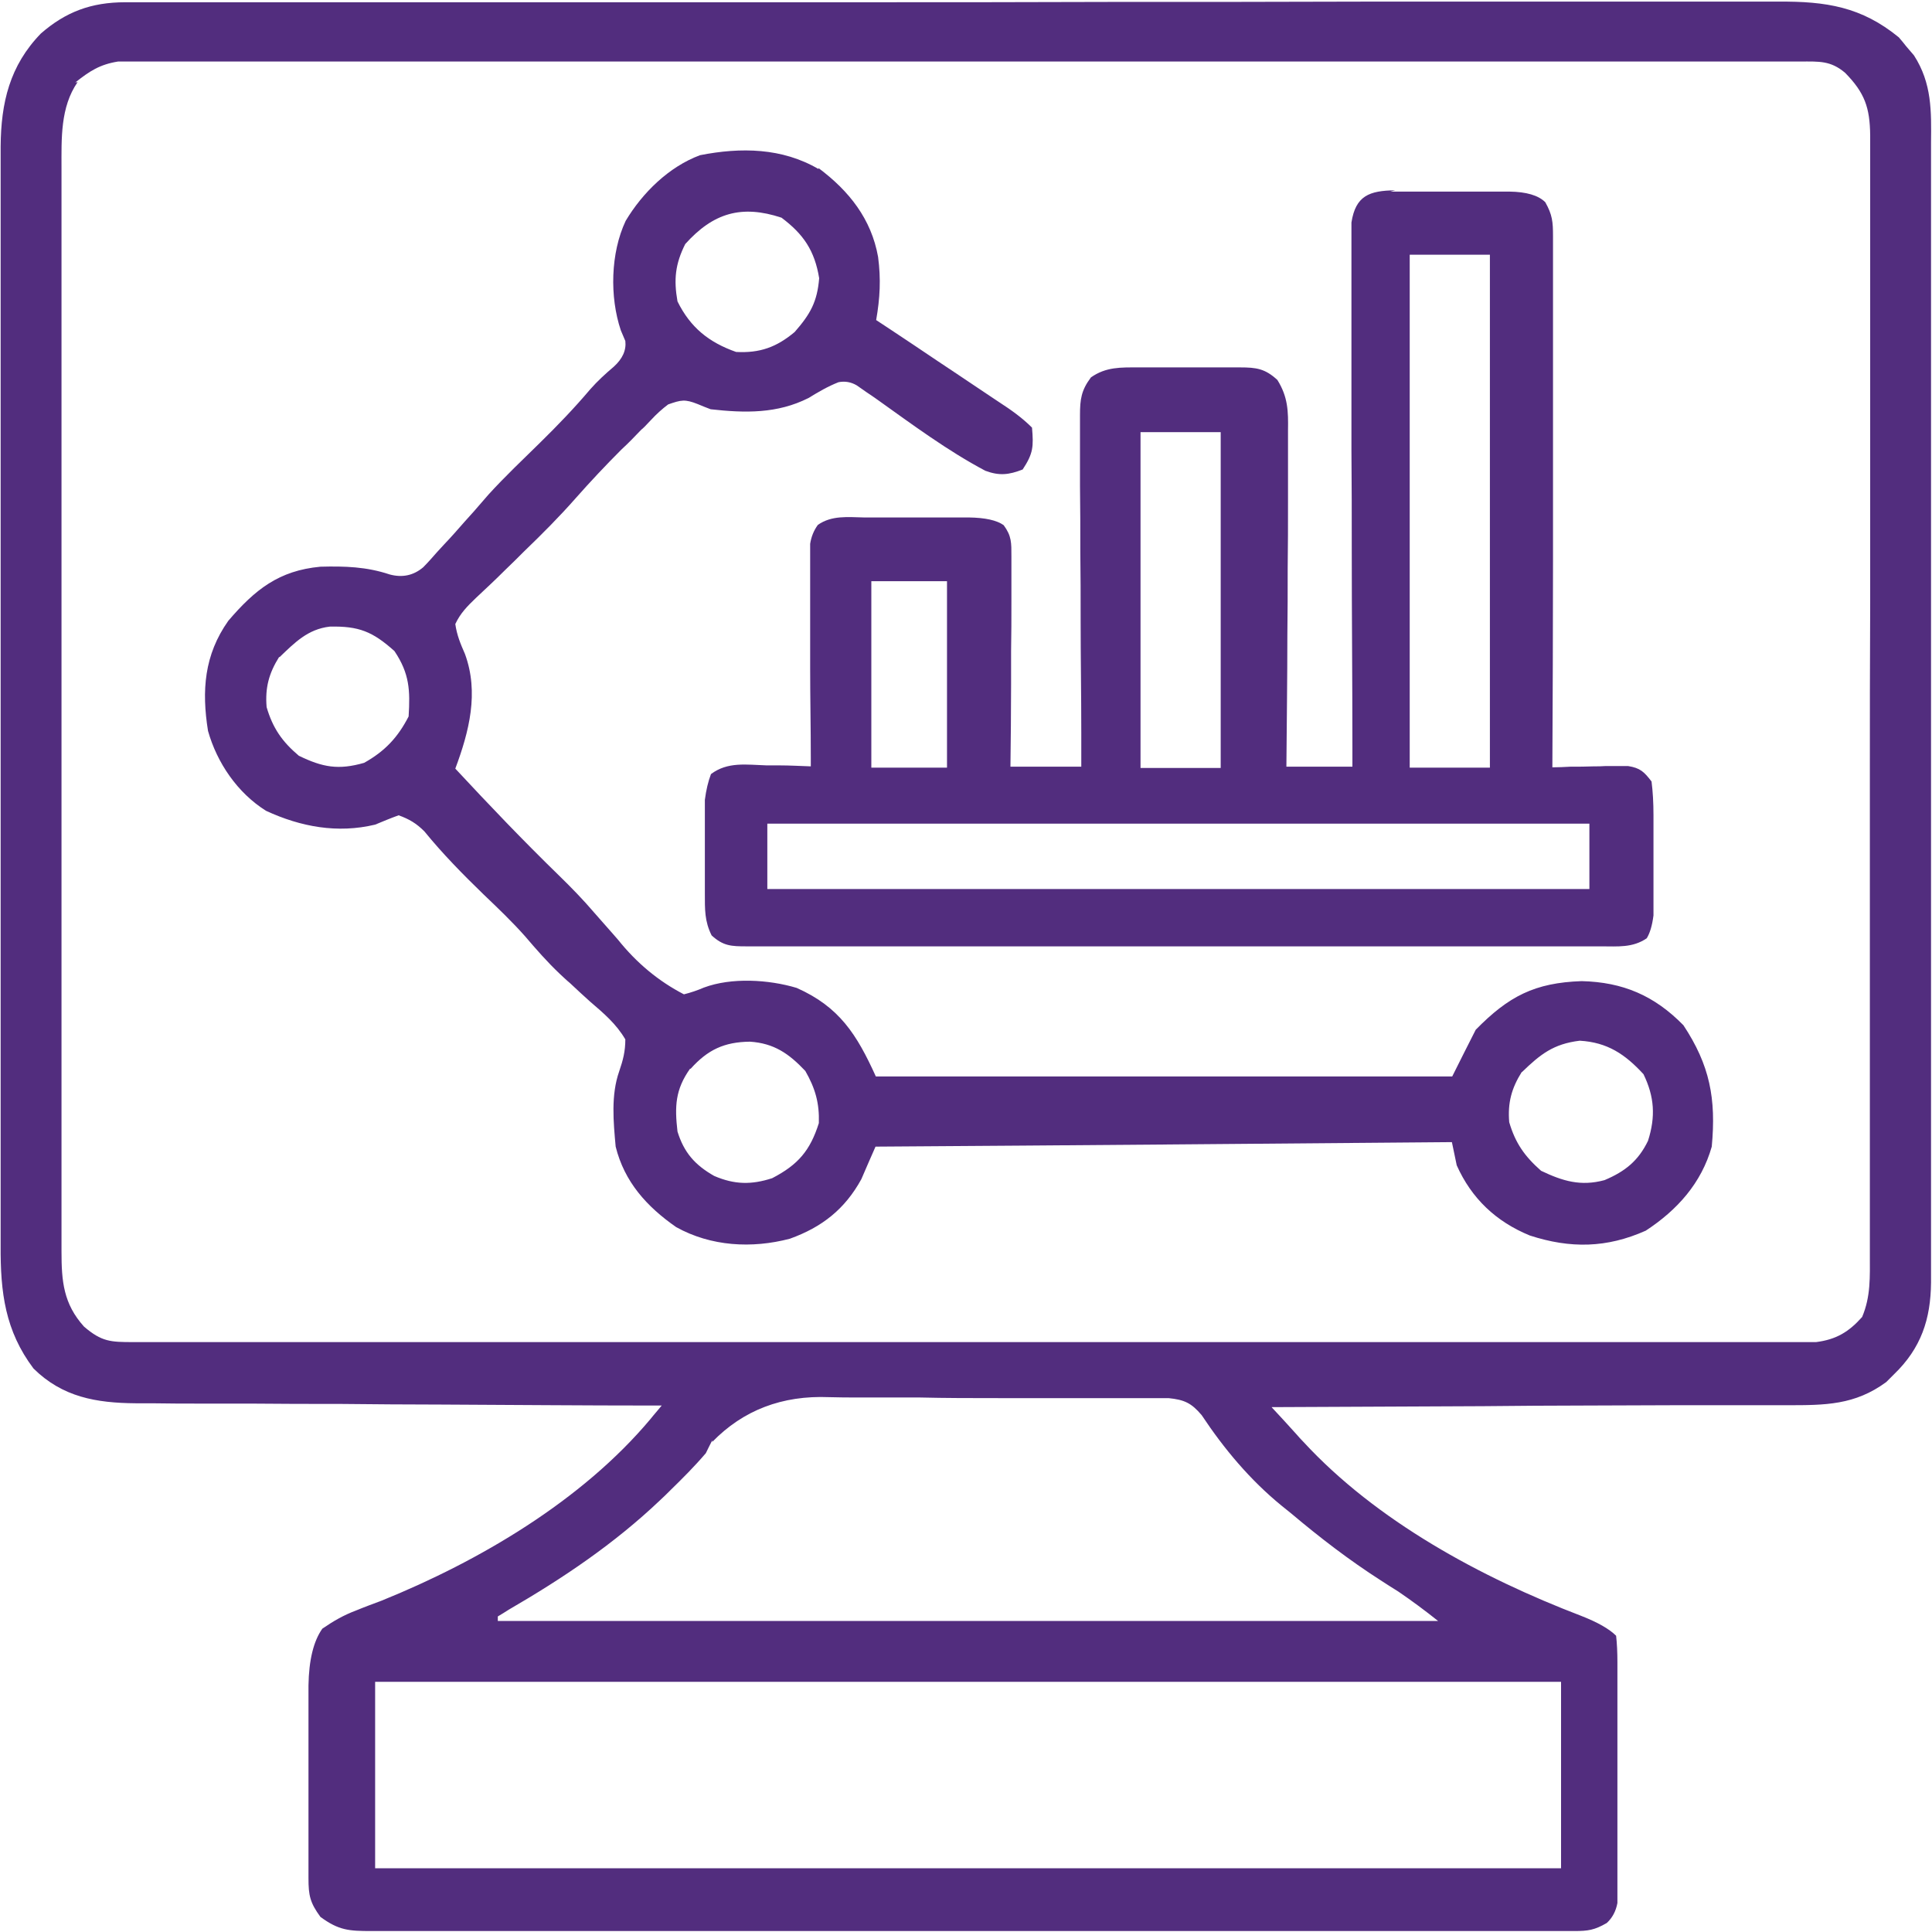
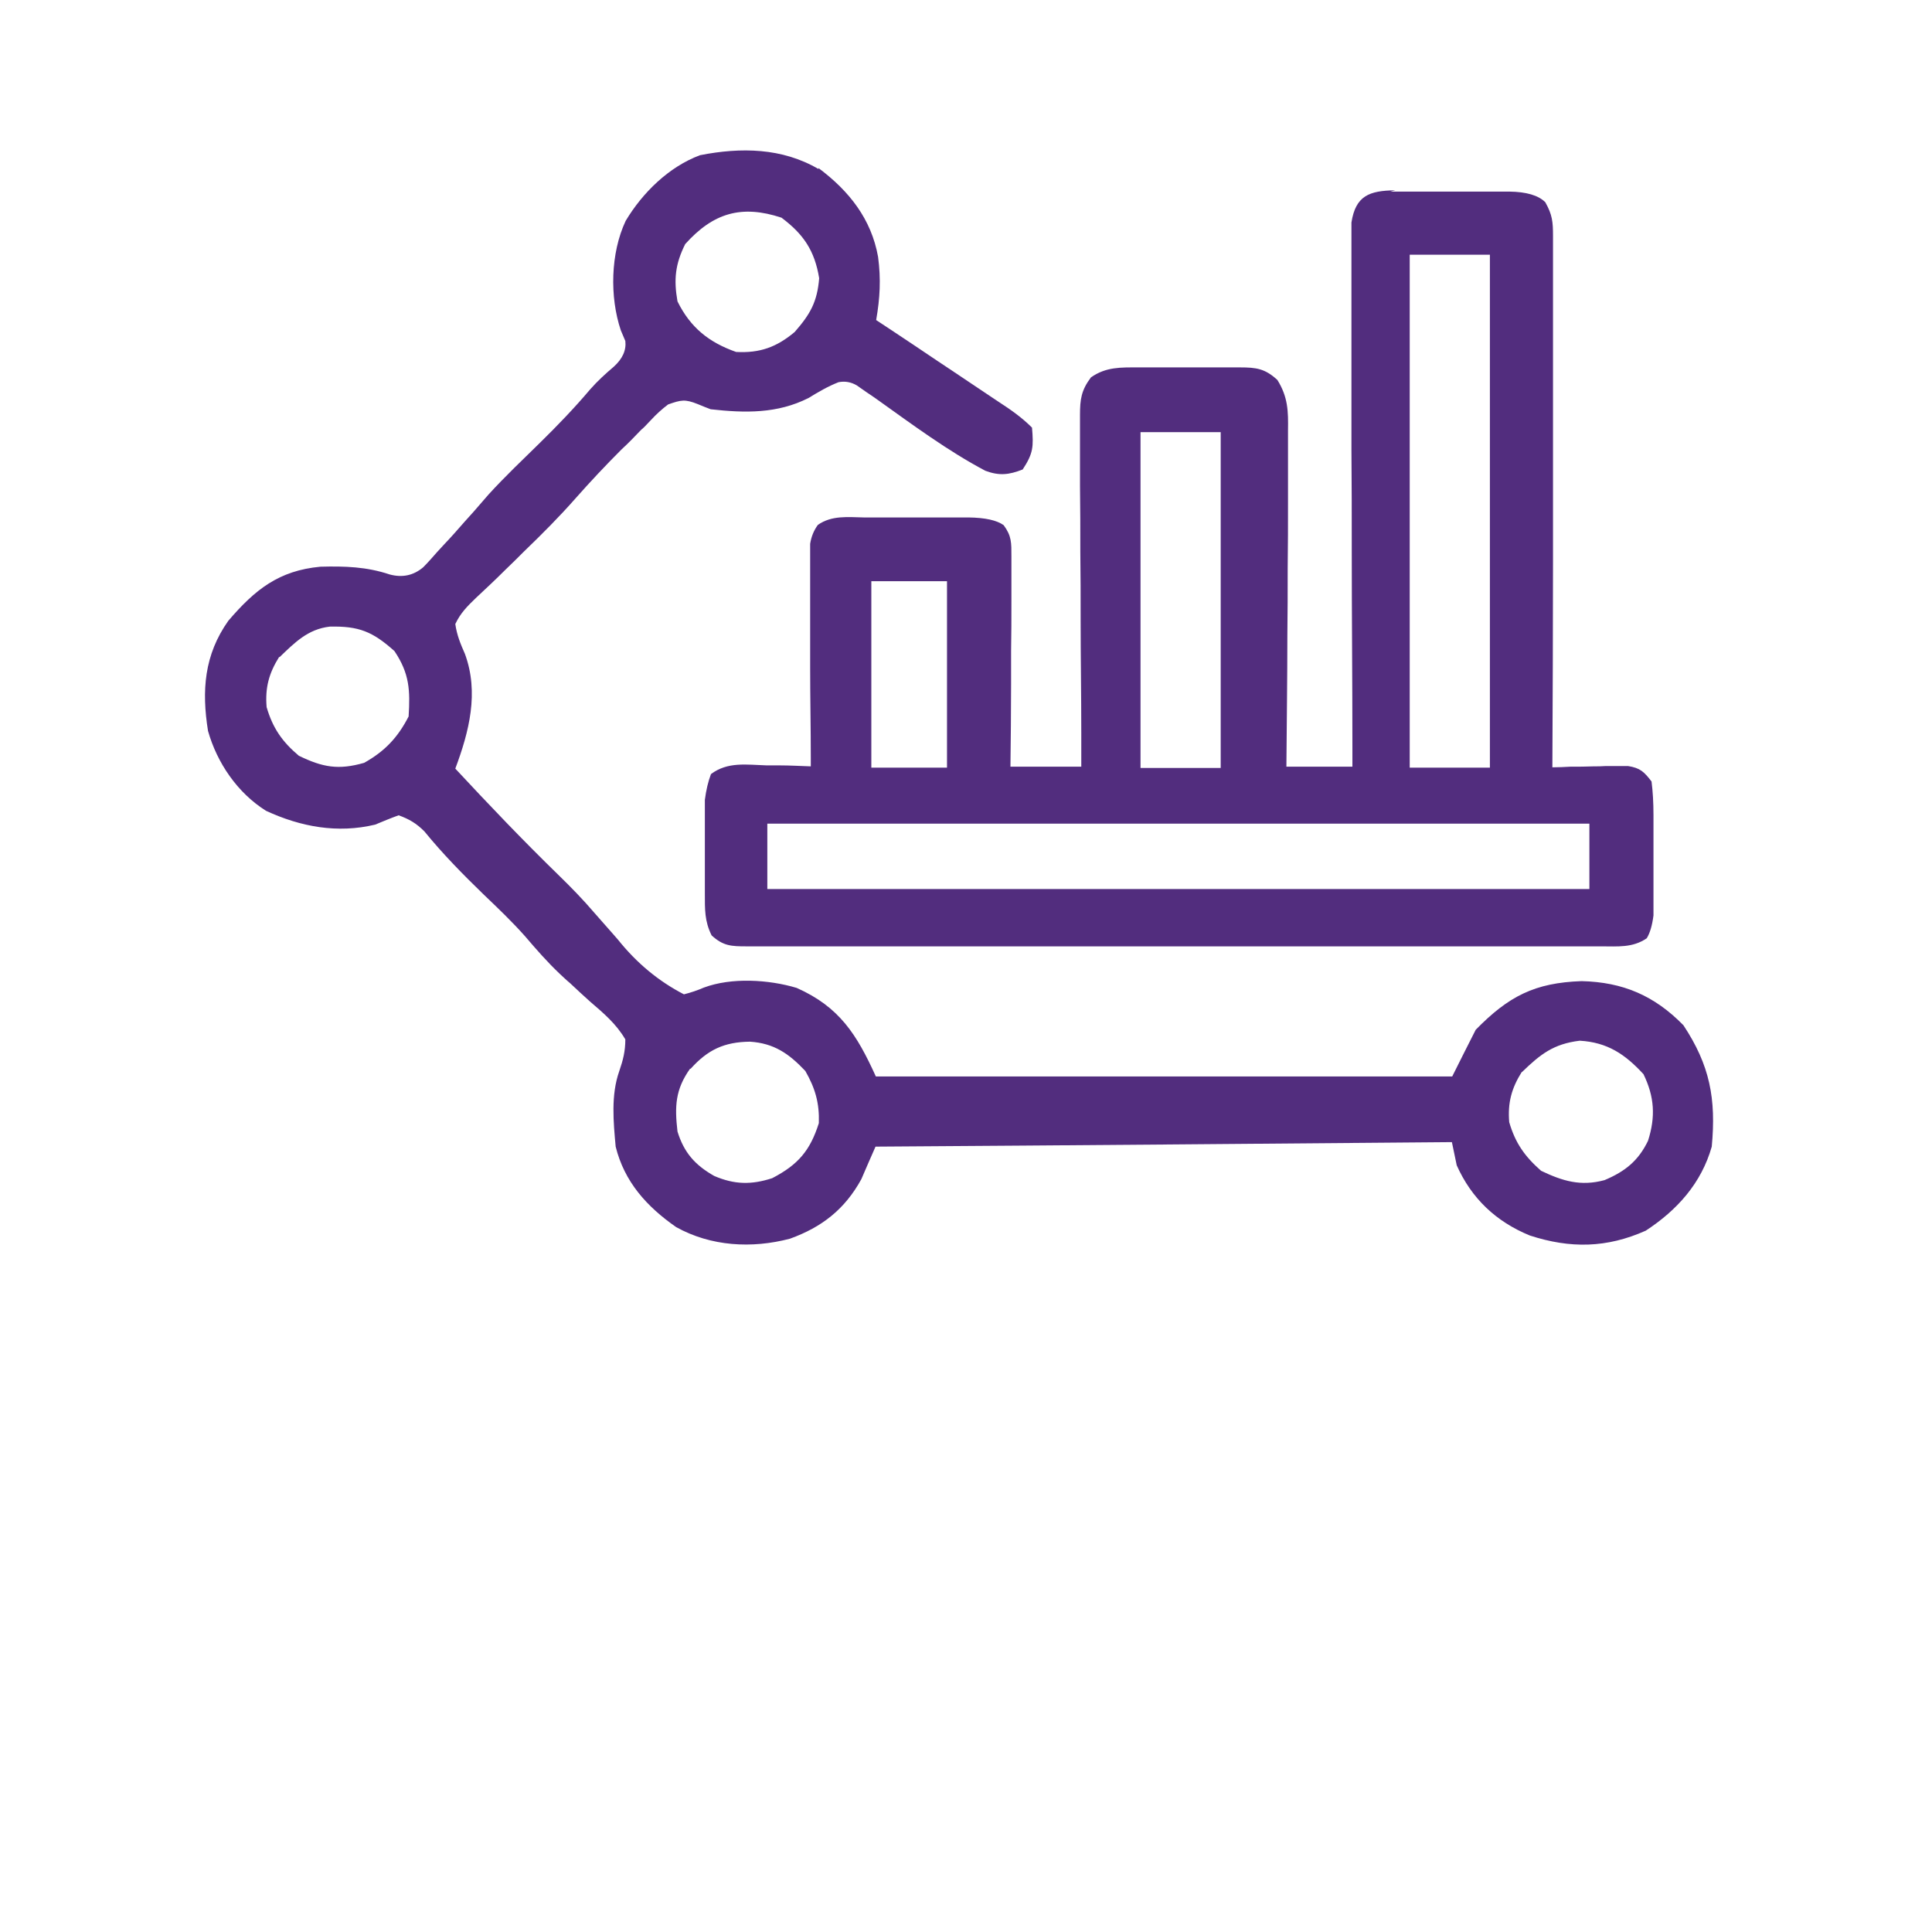
<svg xmlns="http://www.w3.org/2000/svg" id="Layer_2" data-name="Layer 2" viewBox="0 0 60 60">
  <defs>
    <style>      .cls-1 {        fill: #522d7e;      }    </style>
  </defs>
  <g id="Layer_1-2" data-name="Layer 1">
-     <path class="cls-1" d="M3.89.07c.19,0,.38,0,.57,0,.21,0,.42,0,.63,0,.22,0,.45,0,.67,0,.61,0,1.23,0,1.84,0,.66,0,1.32,0,1.98,0,1.6,0,3.19,0,4.79,0,.45,0,.9,0,1.35,0,2.8,0,5.6,0,8.4,0,.65,0,1.3,0,1.95,0,.16,0,.32,0,.49,0,2.61,0,5.22,0,7.84-.01,2.68,0,5.36,0,8.05-.01,1.51,0,3.01,0,4.52,0,1.28,0,2.57,0,3.85,0,.65,0,1.31,0,1.96,0,.6,0,1.2,0,1.8,0,.22,0,.43,0,.65,0,1.48-.01,2.58.16,3.74,1.11.08.09.15.18.23.28q.12.14.24.28c.56.87.54,1.73.53,2.72,0,.16,0,.31,0,.47,0,.52,0,1.04,0,1.56,0,.37,0,.75,0,1.12,0,.91,0,1.82,0,2.73,0,.74,0,1.48,0,2.22,0,2.1,0,4.19,0,6.29,0,.11,0,.23,0,.34,0,.11,0,.23,0,.34,0,1.83,0,3.67,0,5.5,0,1.88,0,3.77,0,5.65,0,1.06,0,2.11,0,3.17,0,.99,0,1.99,0,2.98,0,.36,0,.73,0,1.09,0,.5,0,1,0,1.49,0,.14,0,.29,0,.44-.01,1.14-.31,2.04-1.15,2.85q-.12.12-.24.24c-.98.72-1.9.72-3.08.72-.17,0-.35,0-.53,0-.47,0-.95,0-1.42,0-.49,0-.99,0-1.48,0-.94,0-1.87.01-2.81.01-1.07,0-2.13.01-3.2.02-2.19.01-4.38.02-6.57.03.26.28.52.56.77.84.07.08.14.16.22.24,2.27,2.46,5.51,4.21,8.62,5.4q.77.3,1.09.62.04.36.04.82c0,.17,0,.35,0,.52q0,.28,0,.57c0,.19,0,.39,0,.58,0,.41,0,.81,0,1.22,0,.52,0,1.04,0,1.56,0,.4,0,.8,0,1.2,0,.28,0,.57,0,.85,0,.17,0,.35,0,.52,0,.15,0,.31,0,.46q-.07.38-.33.62c-.38.22-.58.25-1.01.25q-.21,0-.42,0c-.15,0-.3,0-.46,0q-.24,0-.48,0c-.54,0-1.08,0-1.61,0-.38,0-.77,0-1.15,0-.94,0-1.88,0-2.81,0-.76,0-1.52,0-2.29,0-.22,0-.44,0-.66,0q-.16,0-.33,0c-2.07,0-4.13,0-6.2,0-1.89,0-3.78,0-5.67,0-1.94,0-3.88,0-5.82,0-1.09,0-2.18,0-3.27,0-1.02,0-2.05,0-3.07,0-.38,0-.75,0-1.13,0-.51,0-1.03,0-1.54,0-.15,0-.3,0-.45,0-.69,0-1.01-.02-1.58-.44-.32-.44-.37-.66-.37-1.2,0-.16,0-.32,0-.48,0-.17,0-.34,0-.52,0-.18,0-.35,0-.54,0-.37,0-.75,0-1.12,0-.57,0-1.15,0-1.72,0-.36,0-.73,0-1.09,0-.17,0-.34,0-.52q.02-1.18.43-1.76c.35-.24.66-.42,1.06-.57.12-.05.25-.1.38-.15.13-.05.26-.1.4-.15,3.04-1.23,6.23-3.11,8.35-5.64.11-.14.23-.27.35-.42-.09,0-.18,0-.27,0-2.18,0-4.37-.02-6.55-.03-1.06,0-2.11-.01-3.17-.02-.92,0-1.84,0-2.76-.01-.49,0-.97,0-1.46,0-.55,0-1.09,0-1.64-.01q-.24,0-.49,0c-1.22-.01-2.27-.19-3.17-1.08C.16,41.33.01,40.14.02,38.68c0-.15,0-.3,0-.46,0-.5,0-1,0-1.5,0-.36,0-.72,0-1.08,0-.88,0-1.75,0-2.63,0-.71,0-1.42,0-2.14,0-.1,0-.2,0-.31,0-.21,0-.41,0-.62,0-1.93,0-3.87,0-5.8,0-1.77,0-3.53,0-5.3,0-1.82,0-3.63,0-5.45,0-1.02,0-2.04,0-3.06,0-.96,0-1.92,0-2.87,0-.35,0-.7,0-1.05,0-.48,0-.96,0-1.44,0-.14,0-.28,0-.42.01-1.36.28-2.51,1.25-3.51C2.04.37,2.83.07,3.89.07ZM2.41,2.55c-.54.78-.5,1.76-.5,2.67,0,.15,0,.3,0,.45,0,.49,0,.99,0,1.48,0,.36,0,.71,0,1.07,0,.86,0,1.73,0,2.59,0,1.01,0,2.01,0,3.02,0,1.8,0,3.59,0,5.39,0,1.74,0,3.48,0,5.23,0,1.9,0,3.8,0,5.7,0,.2,0,.4,0,.61,0,.1,0,.2,0,.3,0,.7,0,1.4,0,2.1,0,.94,0,1.89,0,2.83,0,.35,0,.69,0,1.04,0,.47,0,.95,0,1.42,0,.14,0,.28,0,.42,0,.92.06,1.62.7,2.33.55.47.82.48,1.53.48.19,0,.37,0,.57,0,.21,0,.42,0,.63,0,.22,0,.44,0,.66,0,.61,0,1.22,0,1.83,0,.66,0,1.31,0,1.97,0,1.43,0,2.87,0,4.3,0,.89,0,1.79,0,2.68,0,2.48,0,4.95,0,7.43,0,.16,0,.32,0,.48,0q.24,0,.48,0c.32,0,.64,0,.97,0,.16,0,.32,0,.48,0,2.59,0,5.18,0,7.77,0,2.66,0,5.31,0,7.97,0,1.49,0,2.99,0,4.48,0,1.27,0,2.54,0,3.81,0,.65,0,1.3,0,1.95,0,.59,0,1.19,0,1.78,0,.22,0,.43,0,.65,0,.29,0,.58,0,.88,0q.24,0,.49,0c.63-.08,1.02-.32,1.43-.78.27-.64.24-1.24.24-1.93,0-.15,0-.3,0-.46,0-.51,0-1.02,0-1.54,0-.37,0-.73,0-1.1,0-.89,0-1.79,0-2.68,0-.73,0-1.45,0-2.18,0-2.06,0-4.12,0-6.17,0-.11,0-.22,0-.34,0-.11,0-.22,0-.34,0-1.8,0-3.6.01-5.4,0-1.85,0-3.7,0-5.55,0-1.04,0-2.08,0-3.11,0-.98,0-1.95,0-2.93,0-.36,0-.72,0-1.07,0-.49,0-.98,0-1.47q0-.21,0-.43c-.01-.86-.17-1.32-.78-1.94-.45-.38-.8-.35-1.38-.35-.19,0-.37,0-.57,0-.21,0-.42,0-.63,0-.22,0-.44,0-.66,0-.61,0-1.22,0-1.82,0-.66,0-1.31,0-1.97,0-1.58,0-3.17,0-4.75,0-.75,0-1.49,0-2.24,0-2.48,0-4.95,0-7.43,0-.64,0-1.29,0-1.93,0-.16,0-.32,0-.48,0-2.59,0-5.18,0-7.77,0-2.66,0-5.31,0-7.97,0-1.49,0-2.98,0-4.48,0-1.27,0-2.54,0-3.81,0-.65,0-1.3,0-1.95,0-.59,0-1.19,0-1.78,0-.21,0-.43,0-.64,0-.29,0-.58,0-.88,0-.16,0-.32,0-.49,0-.57.09-.89.3-1.33.65ZM22.12,44.73c-.07.13-.13.26-.2.4-.35.41-.72.78-1.11,1.16-.1.1-.2.2-.31.3-1.42,1.35-3.01,2.42-4.7,3.4-.11.07-.22.14-.34.21v.14h29.2q-.6-.48-1.23-.91c-.09-.06-.18-.11-.27-.17-.09-.06-.19-.12-.28-.18-.98-.63-1.88-1.32-2.77-2.07-.1-.08-.21-.17-.31-.25-.98-.8-1.79-1.77-2.48-2.81-.32-.38-.54-.48-1.03-.53-.24,0-.48,0-.73,0-.13,0-.27,0-.4,0-.44,0-.88,0-1.31,0-.31,0-.61,0-.92,0-.64,0-1.28,0-1.92,0-.82,0-1.64,0-2.46-.02-.63,0-1.26,0-1.89,0-.3,0-.6,0-.91-.01q-2.19-.09-3.63,1.39ZM11.65,52.23v5.79h36.83v-5.79H11.65Z" />
    <path class="cls-1" d="M43.18,5.95q.17,0,.35,0c.12,0,.24,0,.36,0,.25,0,.5,0,.75,0,.38,0,.77,0,1.15,0,.24,0,.49,0,.73,0,.12,0,.23,0,.35,0q.8.01,1.12.33c.22.39.24.61.24,1.05q0,.22,0,.44c0,.16,0,.32,0,.48,0,.17,0,.34,0,.51,0,.56,0,1.11,0,1.67,0,.39,0,.77,0,1.16,0,.91,0,1.82,0,2.73,0,1.04,0,2.08,0,3.11,0,2.13-.01,4.27-.02,6.4.19,0,.37-.01.56-.02.24,0,.49,0,.73-.01.12,0,.24,0,.37-.01.12,0,.24,0,.36,0,.11,0,.22,0,.33,0,.38.06.5.18.73.48q.06.47.06,1.04,0,.15,0,.31c0,.21,0,.43,0,.64,0,.33,0,.65,0,.98,0,.21,0,.42,0,.62,0,.19,0,.38,0,.57q-.06.47-.21.71c-.44.3-.9.25-1.42.25-.12,0-.23,0-.35,0-.39,0-.78,0-1.17,0-.28,0-.56,0-.84,0-.76,0-1.52,0-2.28,0-.63,0-1.27,0-1.9,0-1.5,0-2.99,0-4.49,0-1.55,0-3.09,0-4.64,0-1.33,0-2.65,0-3.98,0-.79,0-1.58,0-2.38,0-.74,0-1.49,0-2.23,0-.27,0-.55,0-.82,0-.37,0-.75,0-1.12,0q-.16,0-.33,0c-.48,0-.73-.01-1.09-.34-.22-.44-.21-.81-.21-1.3,0-.09,0-.19,0-.29,0-.2,0-.4,0-.6,0-.3,0-.61,0-.91,0-.19,0-.39,0-.58,0-.18,0-.35,0-.53q.06-.46.19-.8c.52-.39,1.1-.29,1.73-.27.13,0,.26,0,.4,0,.32,0,.65.02.97.03,0-.09,0-.18,0-.27,0-.93-.02-1.87-.02-2.8,0-.35,0-.7,0-1.04,0-.5,0-1,0-1.5,0-.16,0-.31,0-.47,0-.14,0-.29,0-.44,0-.13,0-.26,0-.39q.05-.33.24-.59c.43-.3.93-.24,1.43-.23q.17,0,.35,0c.24,0,.49,0,.73,0,.37,0,.75,0,1.12,0,.24,0,.47,0,.71,0,.11,0,.22,0,.34,0q.77.01,1.09.24c.25.34.24.55.24.97,0,.14,0,.29,0,.44,0,.16,0,.31,0,.47,0,.16,0,.32,0,.49,0,.51,0,1.02-.01,1.54,0,.35,0,.69,0,1.04,0,.85-.01,1.7-.02,2.55h2.2q0-.53,0-1.07c0-1.16-.02-2.33-.02-3.49,0-.71,0-1.41-.01-2.12,0-.68,0-1.36-.01-2.04,0-.26,0-.52,0-.78,0-.36,0-.73,0-1.09,0-.11,0-.22,0-.33,0-.49.04-.77.34-1.17.47-.33.93-.31,1.48-.31.11,0,.22,0,.34,0,.24,0,.47,0,.71,0,.36,0,.72,0,1.08,0,.23,0,.46,0,.69,0,.11,0,.21,0,.33,0,.51,0,.78.04,1.16.39.33.53.34.97.33,1.57,0,.11,0,.23,0,.34,0,.37,0,.74,0,1.12,0,.26,0,.52,0,.78,0,.68,0,1.36-.01,2.04,0,.69,0,1.39-.01,2.08,0,1.36-.02,2.72-.03,4.08h2.05q0-.32,0-.65c0-2.02-.02-4.04-.02-6.06,0-1.04,0-2.08-.01-3.12,0-.91,0-1.81,0-2.72,0-.48,0-.96,0-1.44,0-.54,0-1.07,0-1.61,0-.16,0-.32,0-.48,0-.15,0-.29,0-.44,0-.13,0-.25,0-.38.13-.83.55-.99,1.36-1ZM43.78,7.91v15.93h2.49V7.91h-2.49ZM35.42,13.42v10.43h2.49v-10.43h-2.49ZM27.06,18.05v5.79h2.35v-5.79h-2.35ZM23.83,25.58v2.03h25.53v-2.03h-25.53Z" />
    <path class="cls-1" d="M25.42,5.22c.95.71,1.64,1.58,1.85,2.76.09.69.06,1.27-.06,1.96.14.09.27.18.41.27.51.34,1.01.67,1.51,1.01.22.15.44.29.66.44.31.21.63.42.94.63.1.07.2.13.3.2.37.24.71.48,1.02.79.05.59.04.8-.29,1.3-.43.17-.73.2-1.16.04-1.17-.62-2.26-1.43-3.34-2.2-.11-.08-.23-.16-.35-.24-.1-.07-.2-.14-.3-.21q-.27-.16-.57-.1c-.33.13-.62.3-.93.49-.97.49-1.97.47-3.04.35-.13-.05-.26-.1-.4-.16-.4-.16-.52-.13-.92.01q-.28.21-.53.48t-.3.3c-.1.1-.2.21-.31.32-.1.1-.2.2-.31.3-.49.49-.96.99-1.42,1.51-.51.58-1.05,1.12-1.61,1.66-.19.19-.38.38-.58.57-.3.3-.6.58-.91.87-.27.26-.48.47-.64.81.05.35.16.61.3.93.44,1.2.13,2.41-.3,3.56,1.05,1.13,2.11,2.24,3.22,3.32.38.37.75.75,1.1,1.16.17.2.35.39.52.59.07.08.14.16.21.24q.87,1.09,2.05,1.7.32-.08.62-.21c.86-.32,2.01-.25,2.88.01,1.33.59,1.87,1.45,2.46,2.75h17.9c.24-.48.48-.96.73-1.45,1.02-1.04,1.83-1.46,3.29-1.51,1.28.03,2.26.45,3.16,1.37.82,1.24,1.02,2.28.88,3.77-.32,1.13-1.07,1.97-2.05,2.61-1.21.54-2.34.56-3.6.15-1.05-.43-1.81-1.15-2.27-2.18-.05-.24-.1-.48-.15-.72-5.91.05-11.81.1-17.9.14-.15.33-.29.67-.44,1.01-.51.93-1.22,1.49-2.22,1.85-1.18.31-2.45.24-3.53-.36-.92-.64-1.61-1.41-1.88-2.5-.07-.77-.15-1.6.11-2.34.12-.35.19-.62.19-.99-.28-.48-.67-.81-1.09-1.17-.21-.19-.42-.38-.63-.58-.11-.09-.21-.19-.32-.29-.39-.37-.73-.76-1.08-1.17-.4-.45-.84-.87-1.28-1.29-.65-.63-1.27-1.26-1.84-1.96-.25-.25-.47-.38-.8-.5-.25.09-.49.19-.73.29-1.17.28-2.31.07-3.39-.43-.89-.56-1.52-1.49-1.8-2.48-.2-1.25-.12-2.36.63-3.42.83-.97,1.57-1.56,2.86-1.68.76-.02,1.43,0,2.15.24q.59.16,1.04-.22c.15-.15.29-.31.43-.47q.11-.12.23-.25c.22-.23.43-.47.64-.71.09-.1.18-.2.27-.3.15-.18.31-.35.46-.53.51-.56,1.06-1.08,1.6-1.61.55-.54,1.07-1.08,1.56-1.66.23-.26.47-.48.73-.7q.41-.37.36-.8-.07-.17-.14-.33c-.35-1.04-.32-2.4.15-3.4.52-.87,1.34-1.68,2.31-2.04,1.27-.25,2.55-.23,3.68.43ZM21.28,7.58c-.31.62-.36,1.1-.24,1.78.4.81.97,1.27,1.82,1.57.74.04,1.26-.15,1.82-.62.49-.56.7-.94.76-1.67-.14-.86-.49-1.37-1.17-1.88-1.24-.41-2.12-.15-2.99.82ZM8.67,20.4c-.32.51-.44.96-.39,1.56.19.65.48,1.07,1,1.51.74.36,1.23.45,2.03.22.64-.36,1.04-.78,1.38-1.44.05-.81.03-1.33-.44-2.03-.68-.61-1.11-.78-2.01-.76-.68.08-1.08.49-1.56.95ZM21.43,33.19c-.46.65-.48,1.17-.39,1.95.2.65.54,1.04,1.14,1.38.63.27,1.15.28,1.8.07.81-.42,1.18-.86,1.45-1.71.02-.62-.11-1.08-.42-1.62-.51-.54-.97-.86-1.72-.91-.8.01-1.31.25-1.84.84ZM47.26,33.29c-.32.51-.44.96-.39,1.56.19.65.48,1.06.99,1.51.67.32,1.23.49,1.97.29.64-.27,1.05-.6,1.35-1.22.24-.75.2-1.37-.14-2.07-.57-.62-1.12-.99-1.98-1.04-.82.1-1.22.42-1.8.98Z" />
  </g>
</svg>